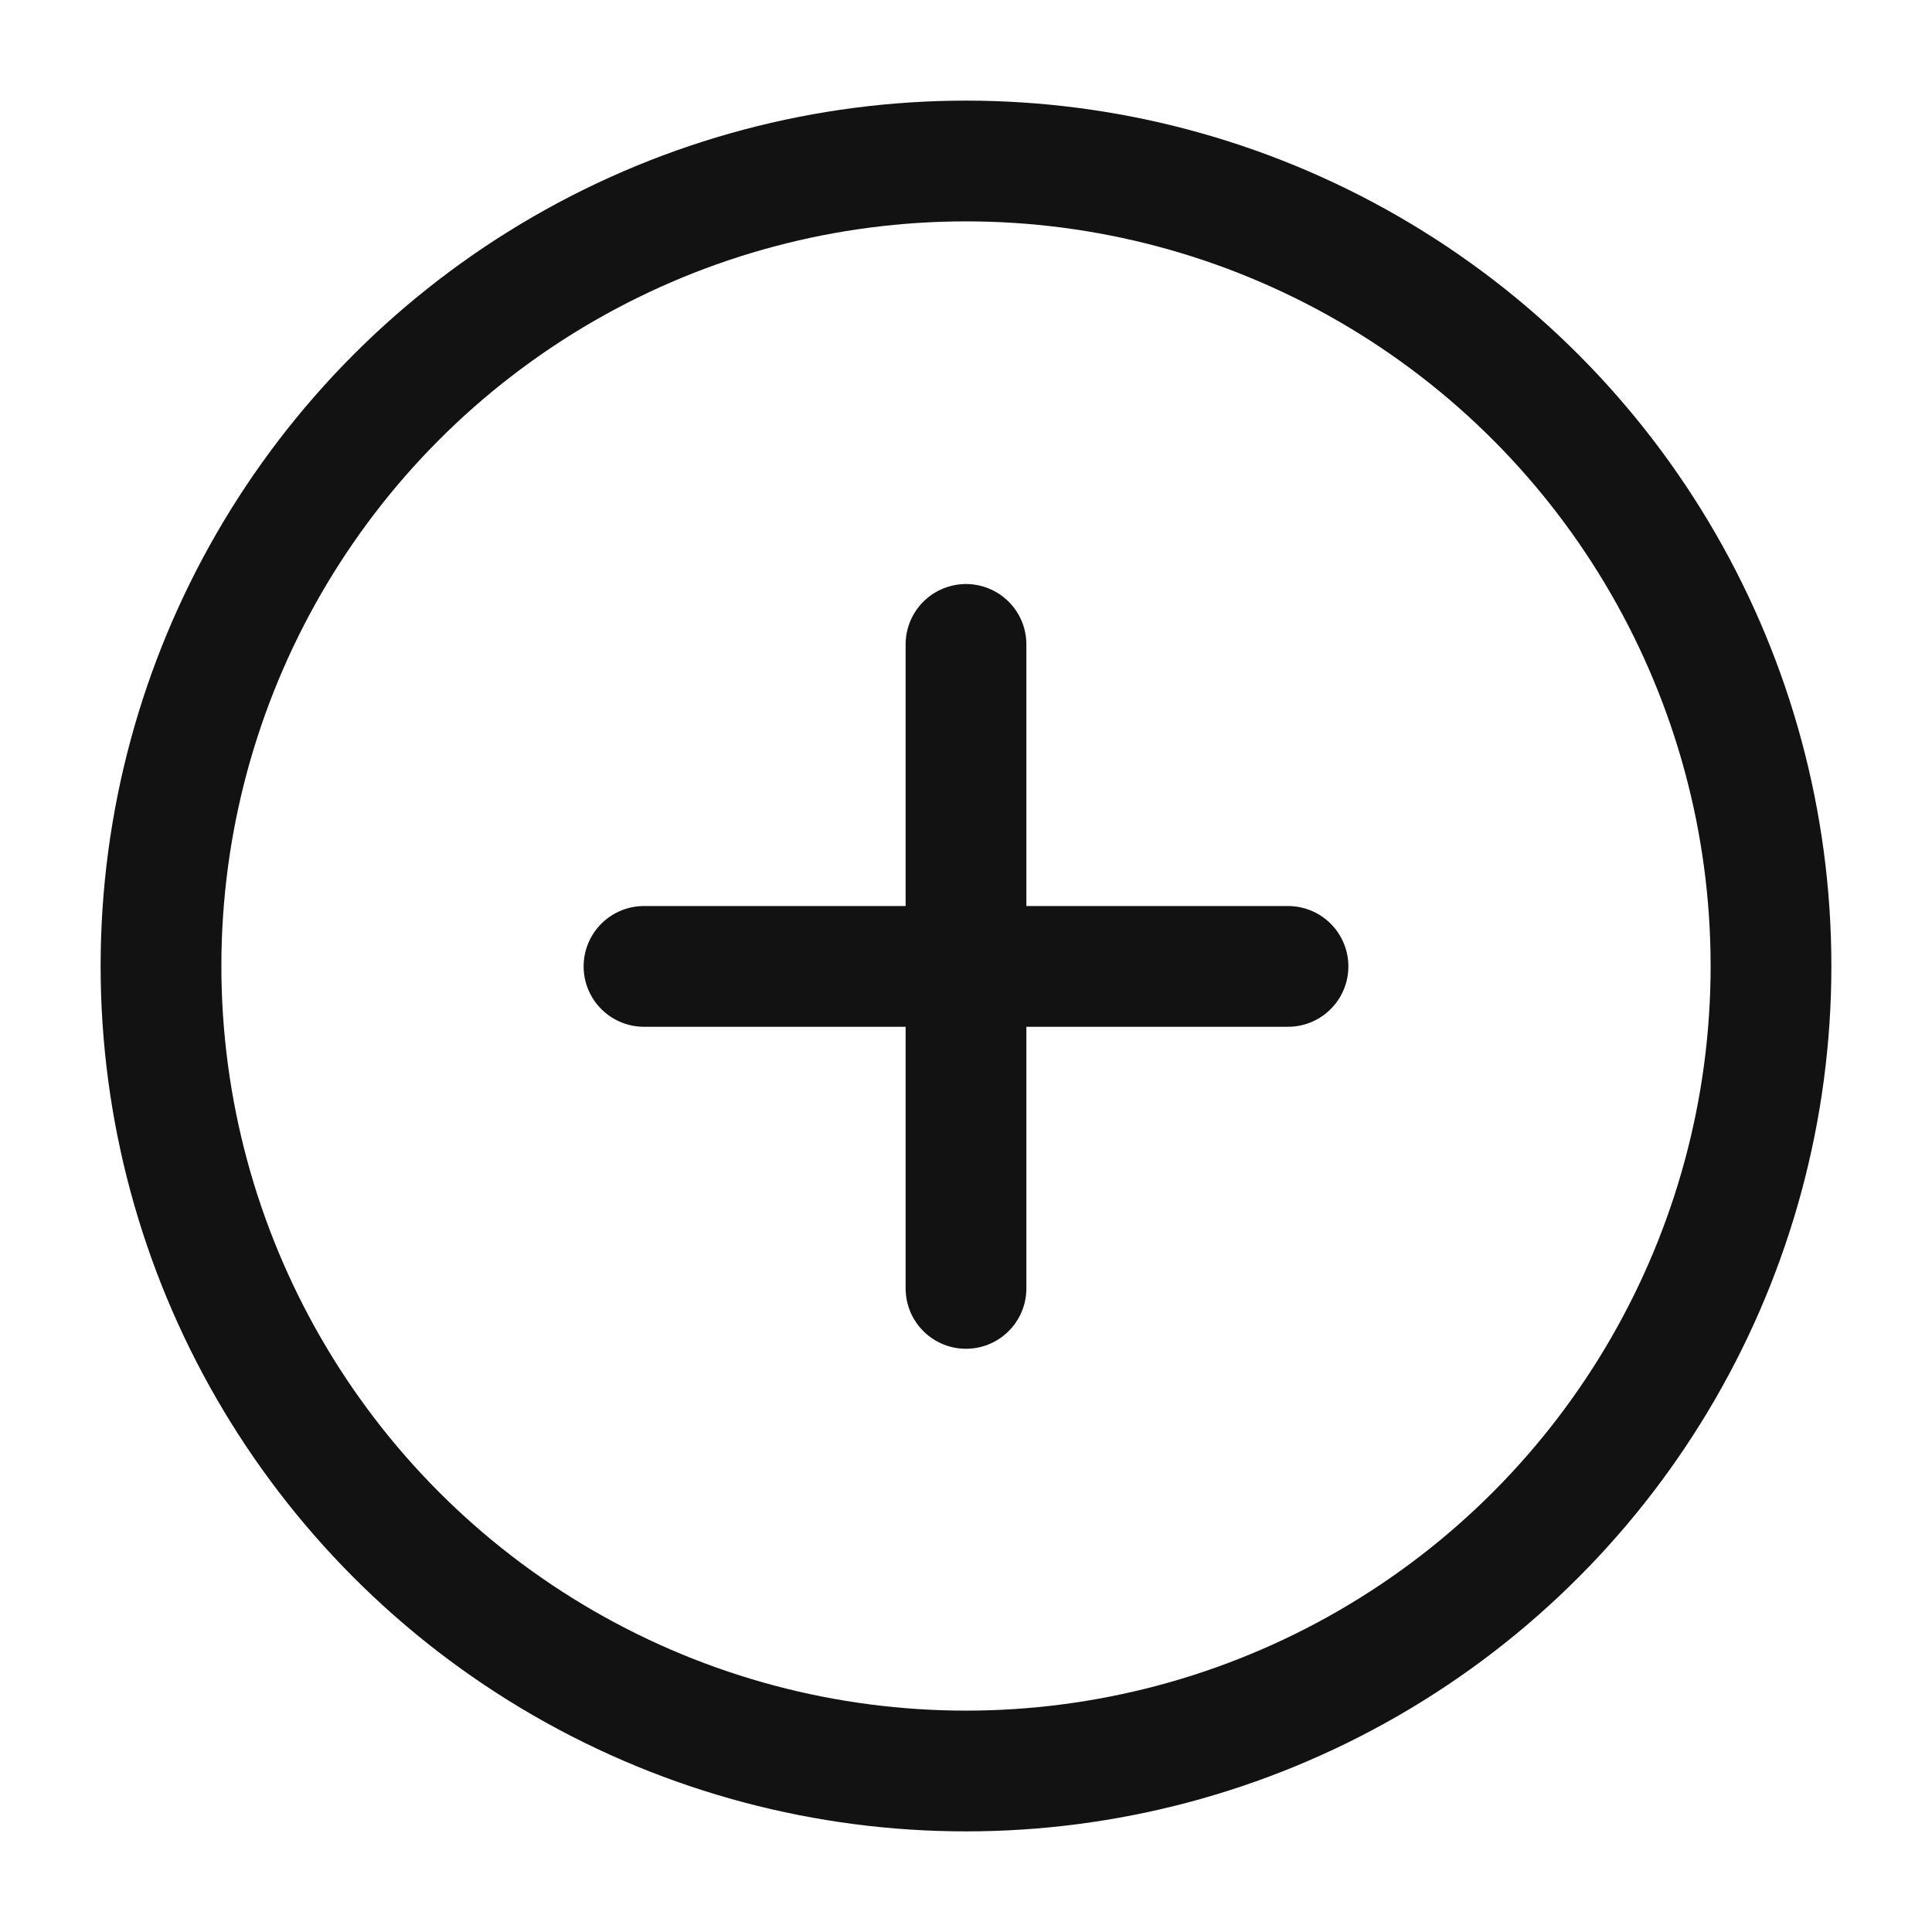
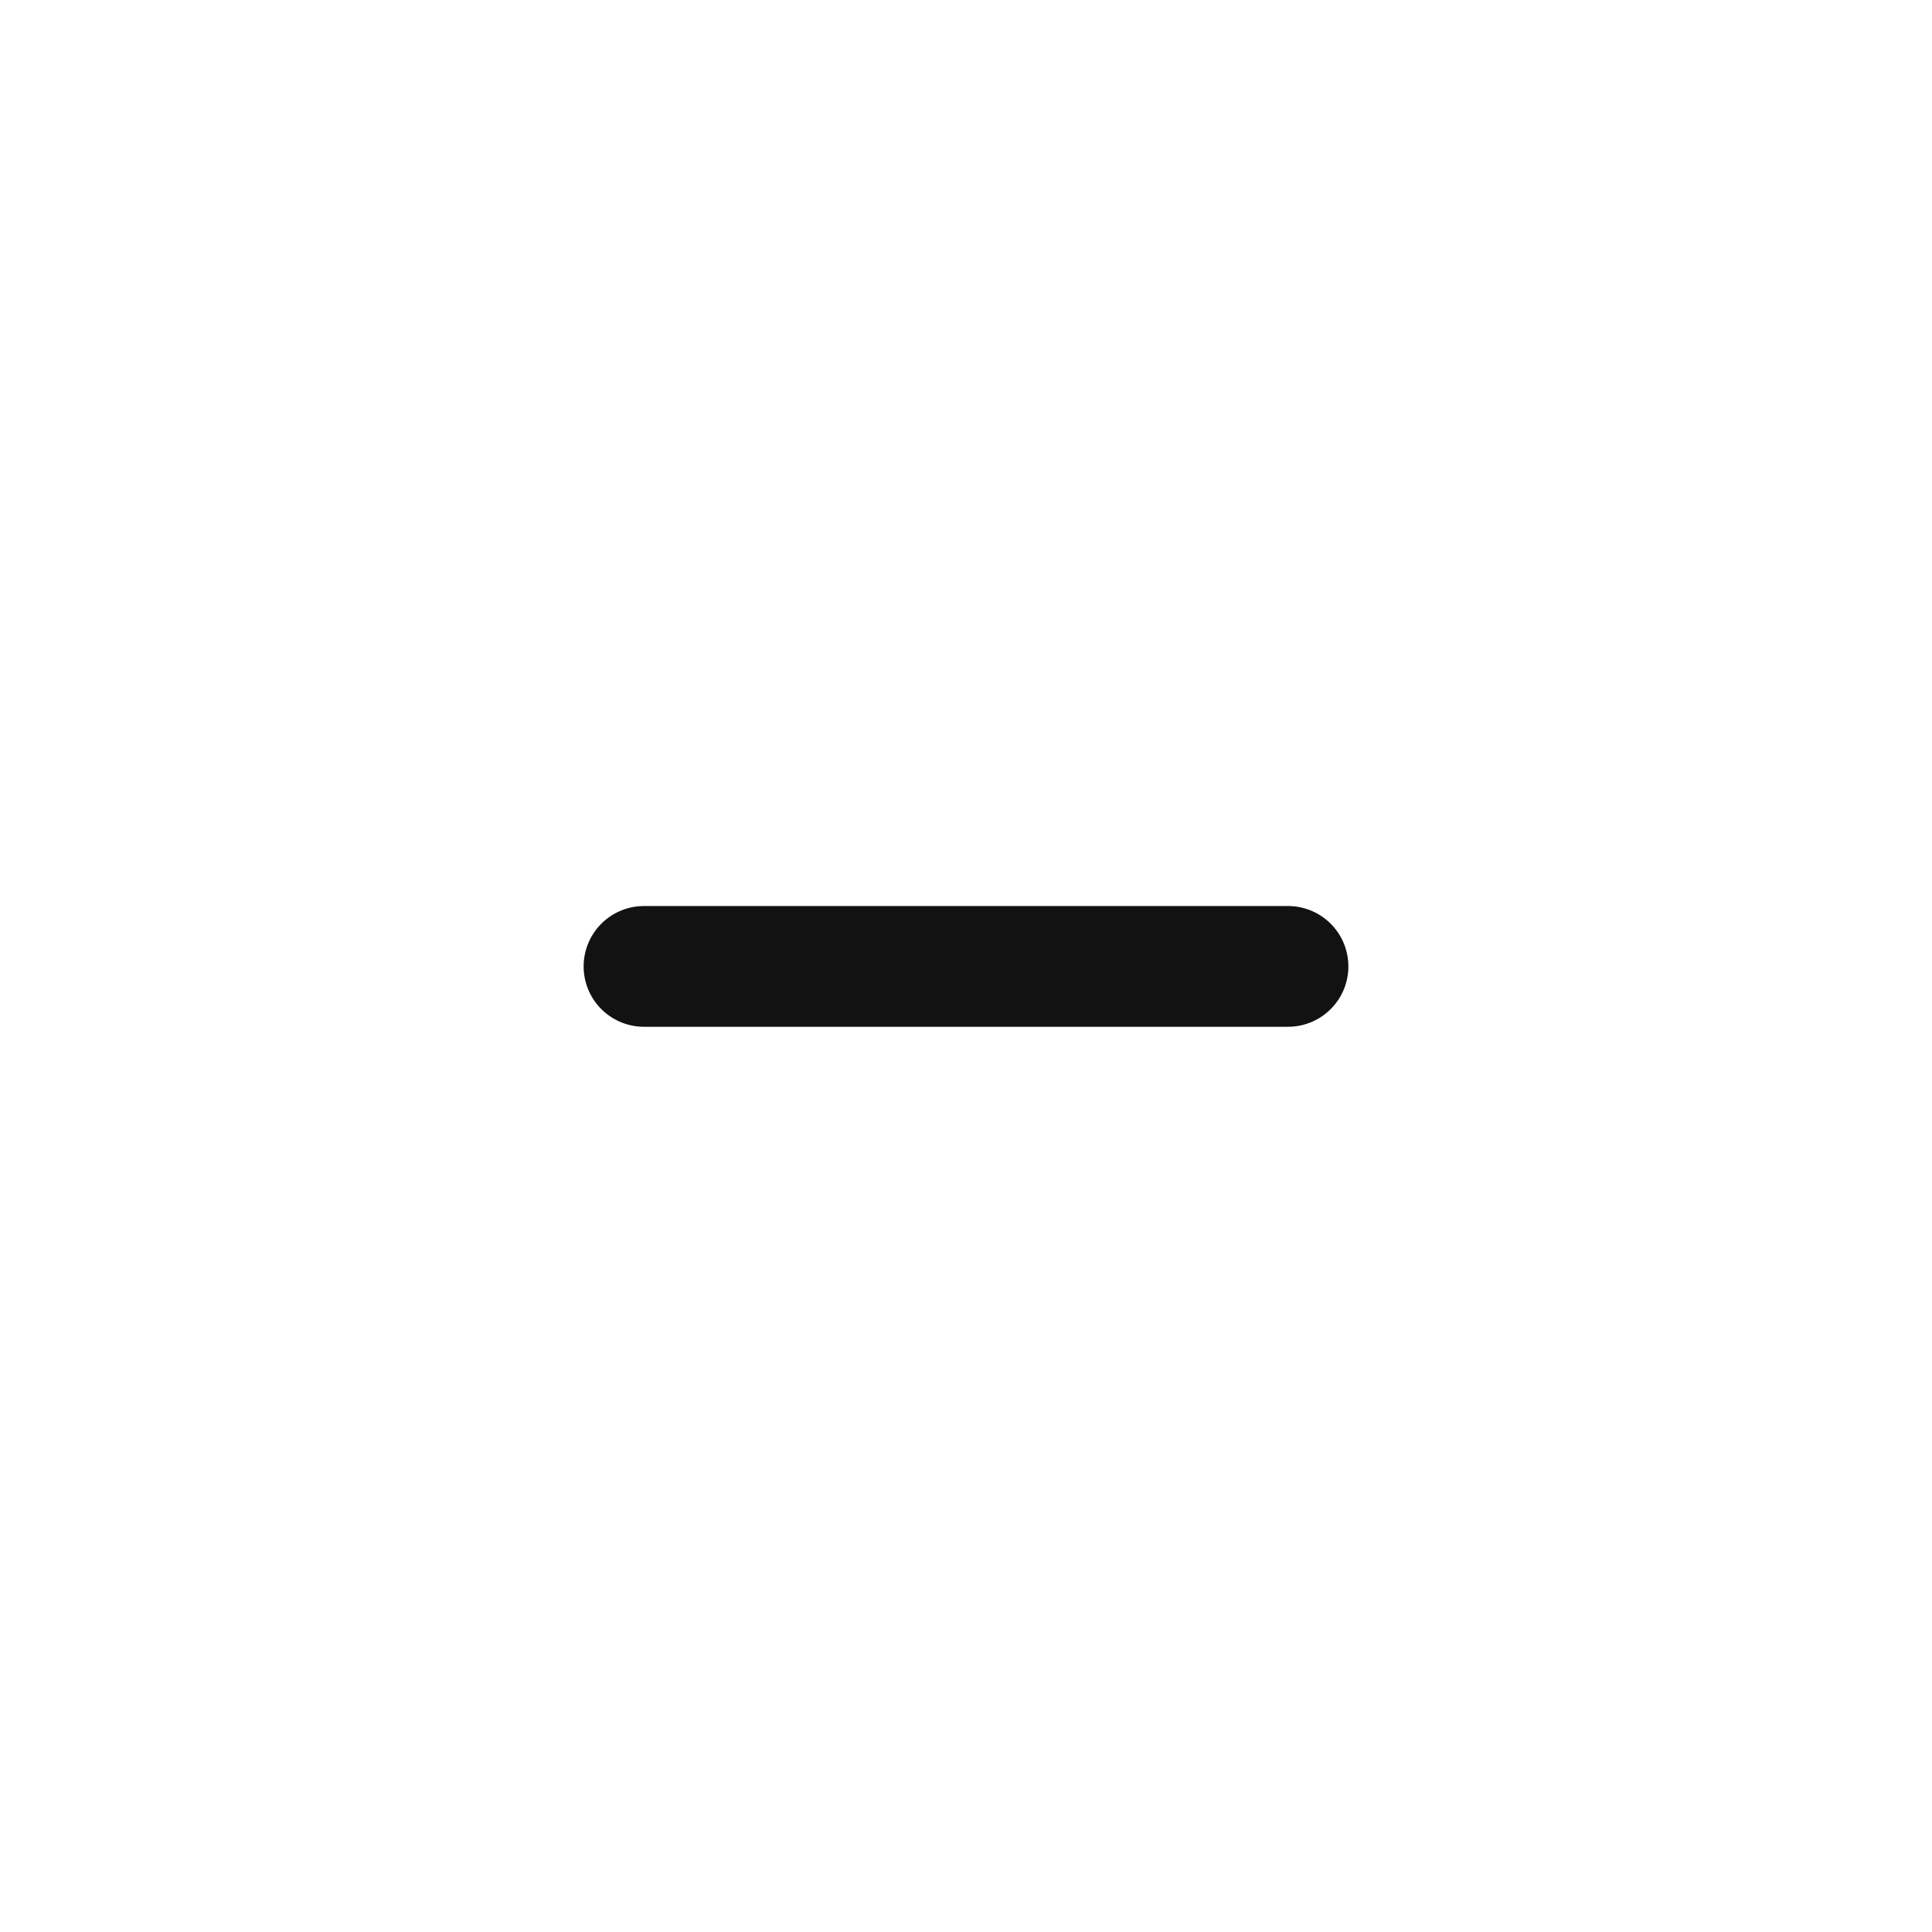
<svg xmlns="http://www.w3.org/2000/svg" width="24" height="24" viewBox="0 0 24 24" fill="none">
-   <circle cx="12" cy="12" r="10" stroke="#121212" stroke-width="1.5" />
  <path d="M8 12.005H16" stroke="#121212" stroke-width="1.5" stroke-linecap="round" />
-   <path d="M12 8.005L12 16.005" stroke="#121212" stroke-width="1.5" stroke-linecap="round" />
</svg>